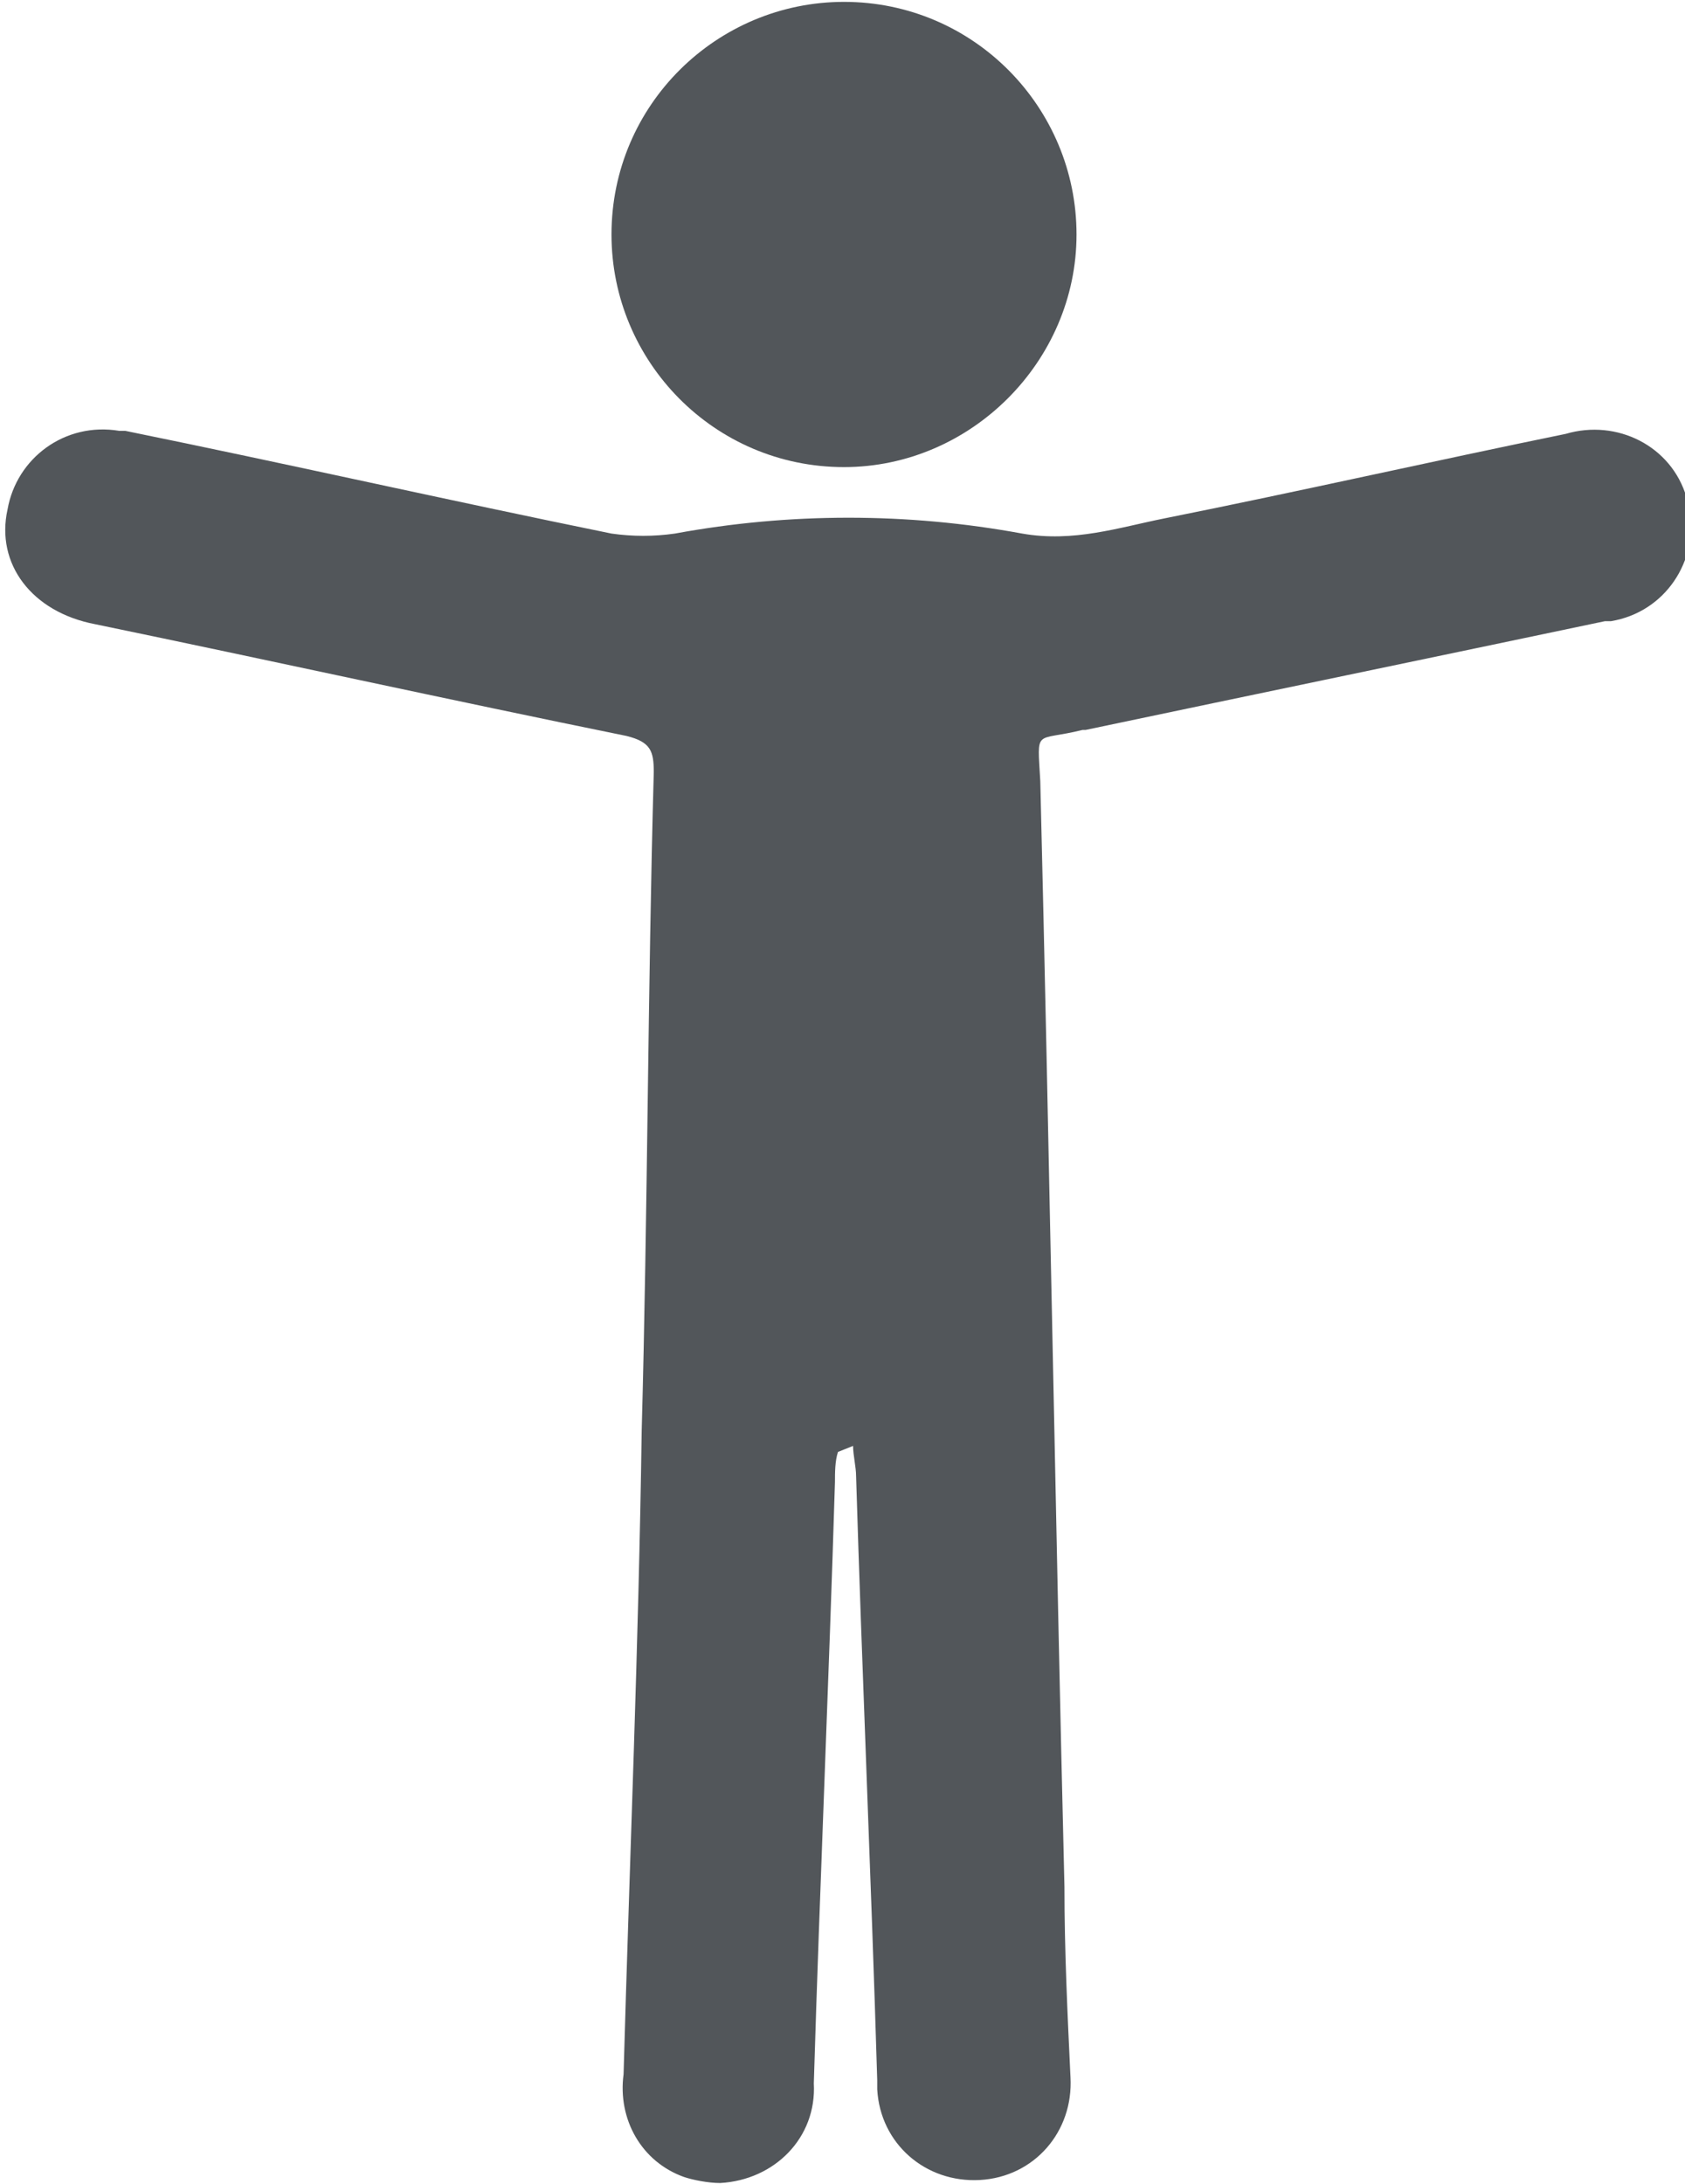
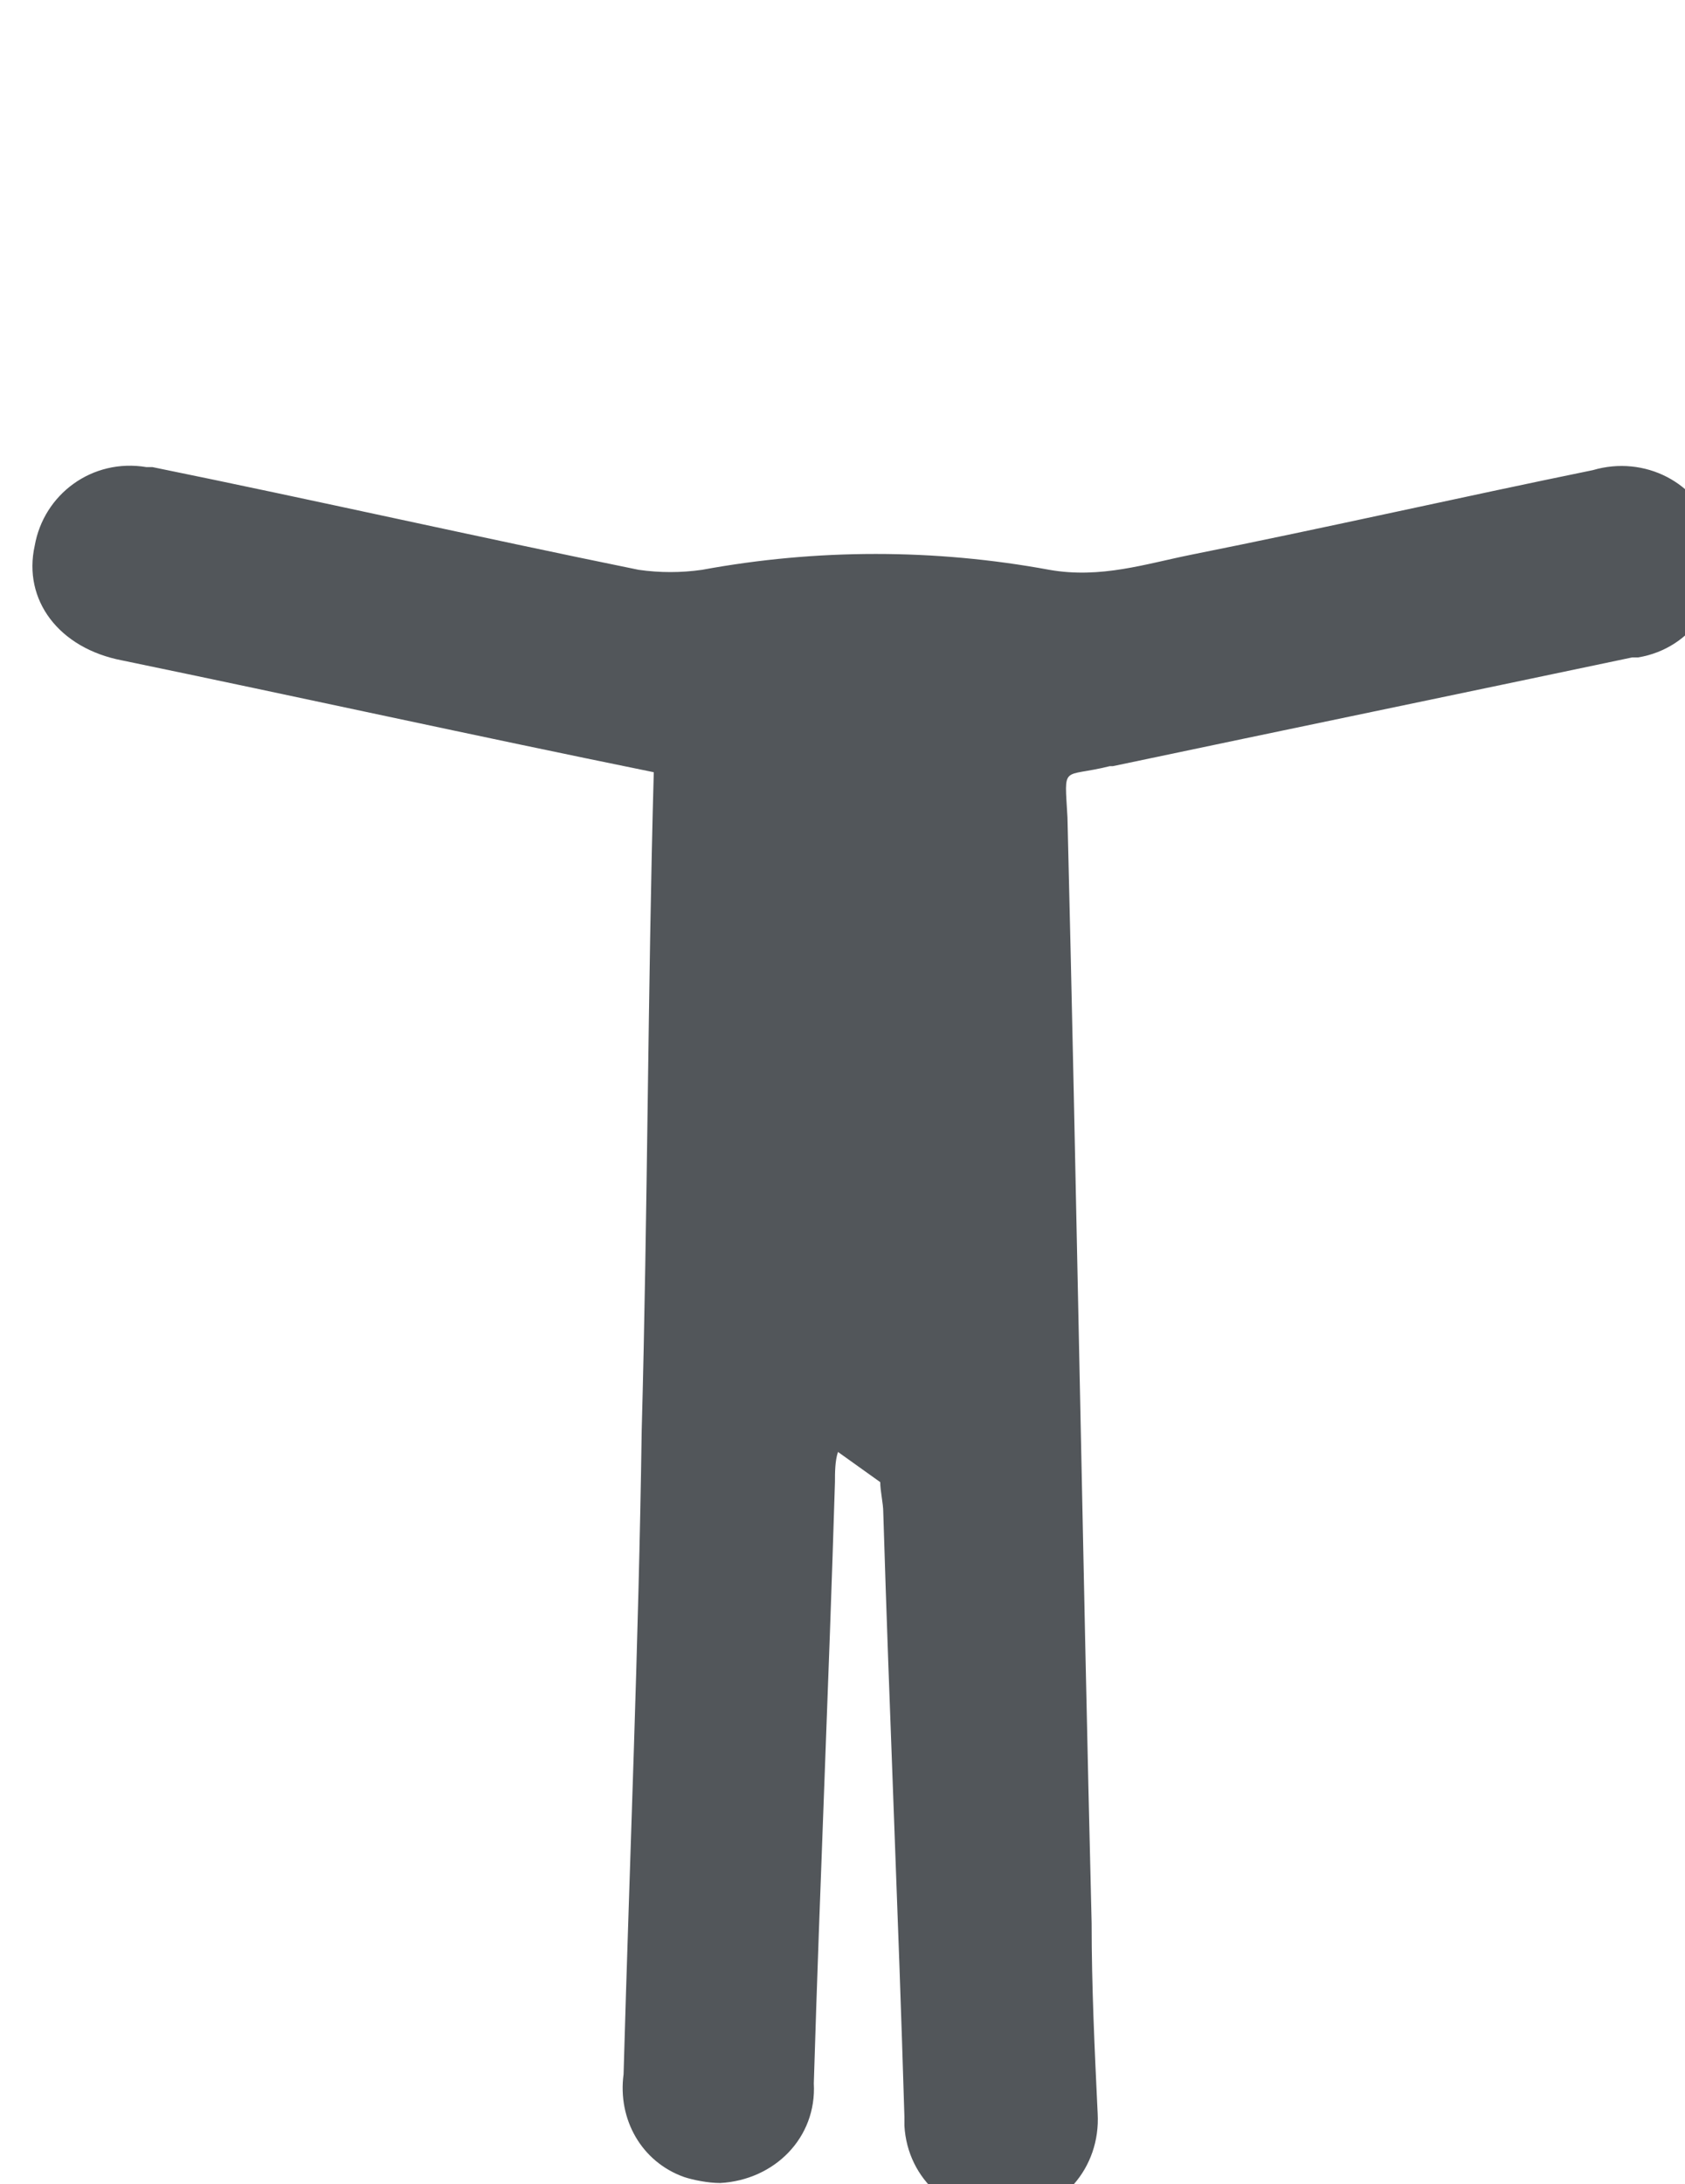
<svg xmlns="http://www.w3.org/2000/svg" version="1.1" id="Capa_1" x="0px" y="0px" viewBox="0 0 55.8 72.3" style="enable-background:new 0 0 55.8 72.3;" xml:space="preserve">
  <style type="text/css">
	.st0{fill-rule:evenodd;clip-rule:evenodd;fill:#52565A;}
</style>
  <g id="Grupo_3339" transform="translate(-932.15 -3629.638)">
-     <path id="Trazado_5363" class="st0" d="M959.9,3677.7c-0.1,0.3-0.1,0.7-0.1,1c-0.2,6.6-0.5,13.3-0.7,19.9c0.1,1.8-1.3,3.2-3.1,3.3   c-0.4,0-0.9-0.1-1.2-0.2c-1.4-0.5-2.2-1.9-2-3.4c0.2-7.1,0.5-14.2,0.6-21.3c0.2-7.3,0.2-14.6,0.4-21.8c0-0.7-0.1-1-0.9-1.2   c-5.9-1.2-11.8-2.5-17.6-3.7c-2.1-0.4-3.3-2-2.9-3.8c0.3-1.7,1.9-2.9,3.7-2.6c0.1,0,0.1,0,0.2,0c5.4,1.1,10.7,2.3,16.1,3.4   c0.7,0.1,1.4,0.1,2.1,0c3.8-0.7,7.7-0.7,11.5,0c1.7,0.3,3.2-0.2,4.7-0.5c4.5-0.9,8.9-1.9,13.3-2.8c1.7-0.5,3.5,0.4,4,2.1   c0,0.1,0.1,0.3,0.1,0.4c0.3,1.7-0.8,3.4-2.6,3.7c-0.1,0-0.1,0-0.2,0c-5.7,1.2-11.5,2.4-17.2,3.6c0,0-0.1,0-0.1,0   c-1.6,0.4-1.5-0.1-1.4,1.7c0.3,12.2,0.5,24.4,0.8,36.6c0,2.1,0.1,4.2,0.2,6.3c0.1,1.8-1.2,3.3-3,3.4s-3.3-1.2-3.4-3   c0-0.1,0-0.2,0-0.3c-0.2-6.7-0.5-13.4-0.7-20c0-0.3-0.1-0.7-0.1-1L959.9,3677.7" />
-     <path id="Trazado_5364" class="st0" d="M960.1,3645.1c-4.3,0-7.7-3.5-7.7-7.7c0-4.3,3.5-7.7,7.7-7.7c4.3,0,7.7,3.5,7.7,7.7   C967.8,3641.6,964.3,3645.1,960.1,3645.1" />
+     <path id="Trazado_5363" class="st0" d="M959.9,3677.7c-0.1,0.3-0.1,0.7-0.1,1c-0.2,6.6-0.5,13.3-0.7,19.9c0.1,1.8-1.3,3.2-3.1,3.3   c-0.4,0-0.9-0.1-1.2-0.2c-1.4-0.5-2.2-1.9-2-3.4c0.2-7.1,0.5-14.2,0.6-21.3c0.2-7.3,0.2-14.6,0.4-21.8c-5.9-1.2-11.8-2.5-17.6-3.7c-2.1-0.4-3.3-2-2.9-3.8c0.3-1.7,1.9-2.9,3.7-2.6c0.1,0,0.1,0,0.2,0c5.4,1.1,10.7,2.3,16.1,3.4   c0.7,0.1,1.4,0.1,2.1,0c3.8-0.7,7.7-0.7,11.5,0c1.7,0.3,3.2-0.2,4.7-0.5c4.5-0.9,8.9-1.9,13.3-2.8c1.7-0.5,3.5,0.4,4,2.1   c0,0.1,0.1,0.3,0.1,0.4c0.3,1.7-0.8,3.4-2.6,3.7c-0.1,0-0.1,0-0.2,0c-5.7,1.2-11.5,2.4-17.2,3.6c0,0-0.1,0-0.1,0   c-1.6,0.4-1.5-0.1-1.4,1.7c0.3,12.2,0.5,24.4,0.8,36.6c0,2.1,0.1,4.2,0.2,6.3c0.1,1.8-1.2,3.3-3,3.4s-3.3-1.2-3.4-3   c0-0.1,0-0.2,0-0.3c-0.2-6.7-0.5-13.4-0.7-20c0-0.3-0.1-0.7-0.1-1L959.9,3677.7" />
  </g>
</svg>